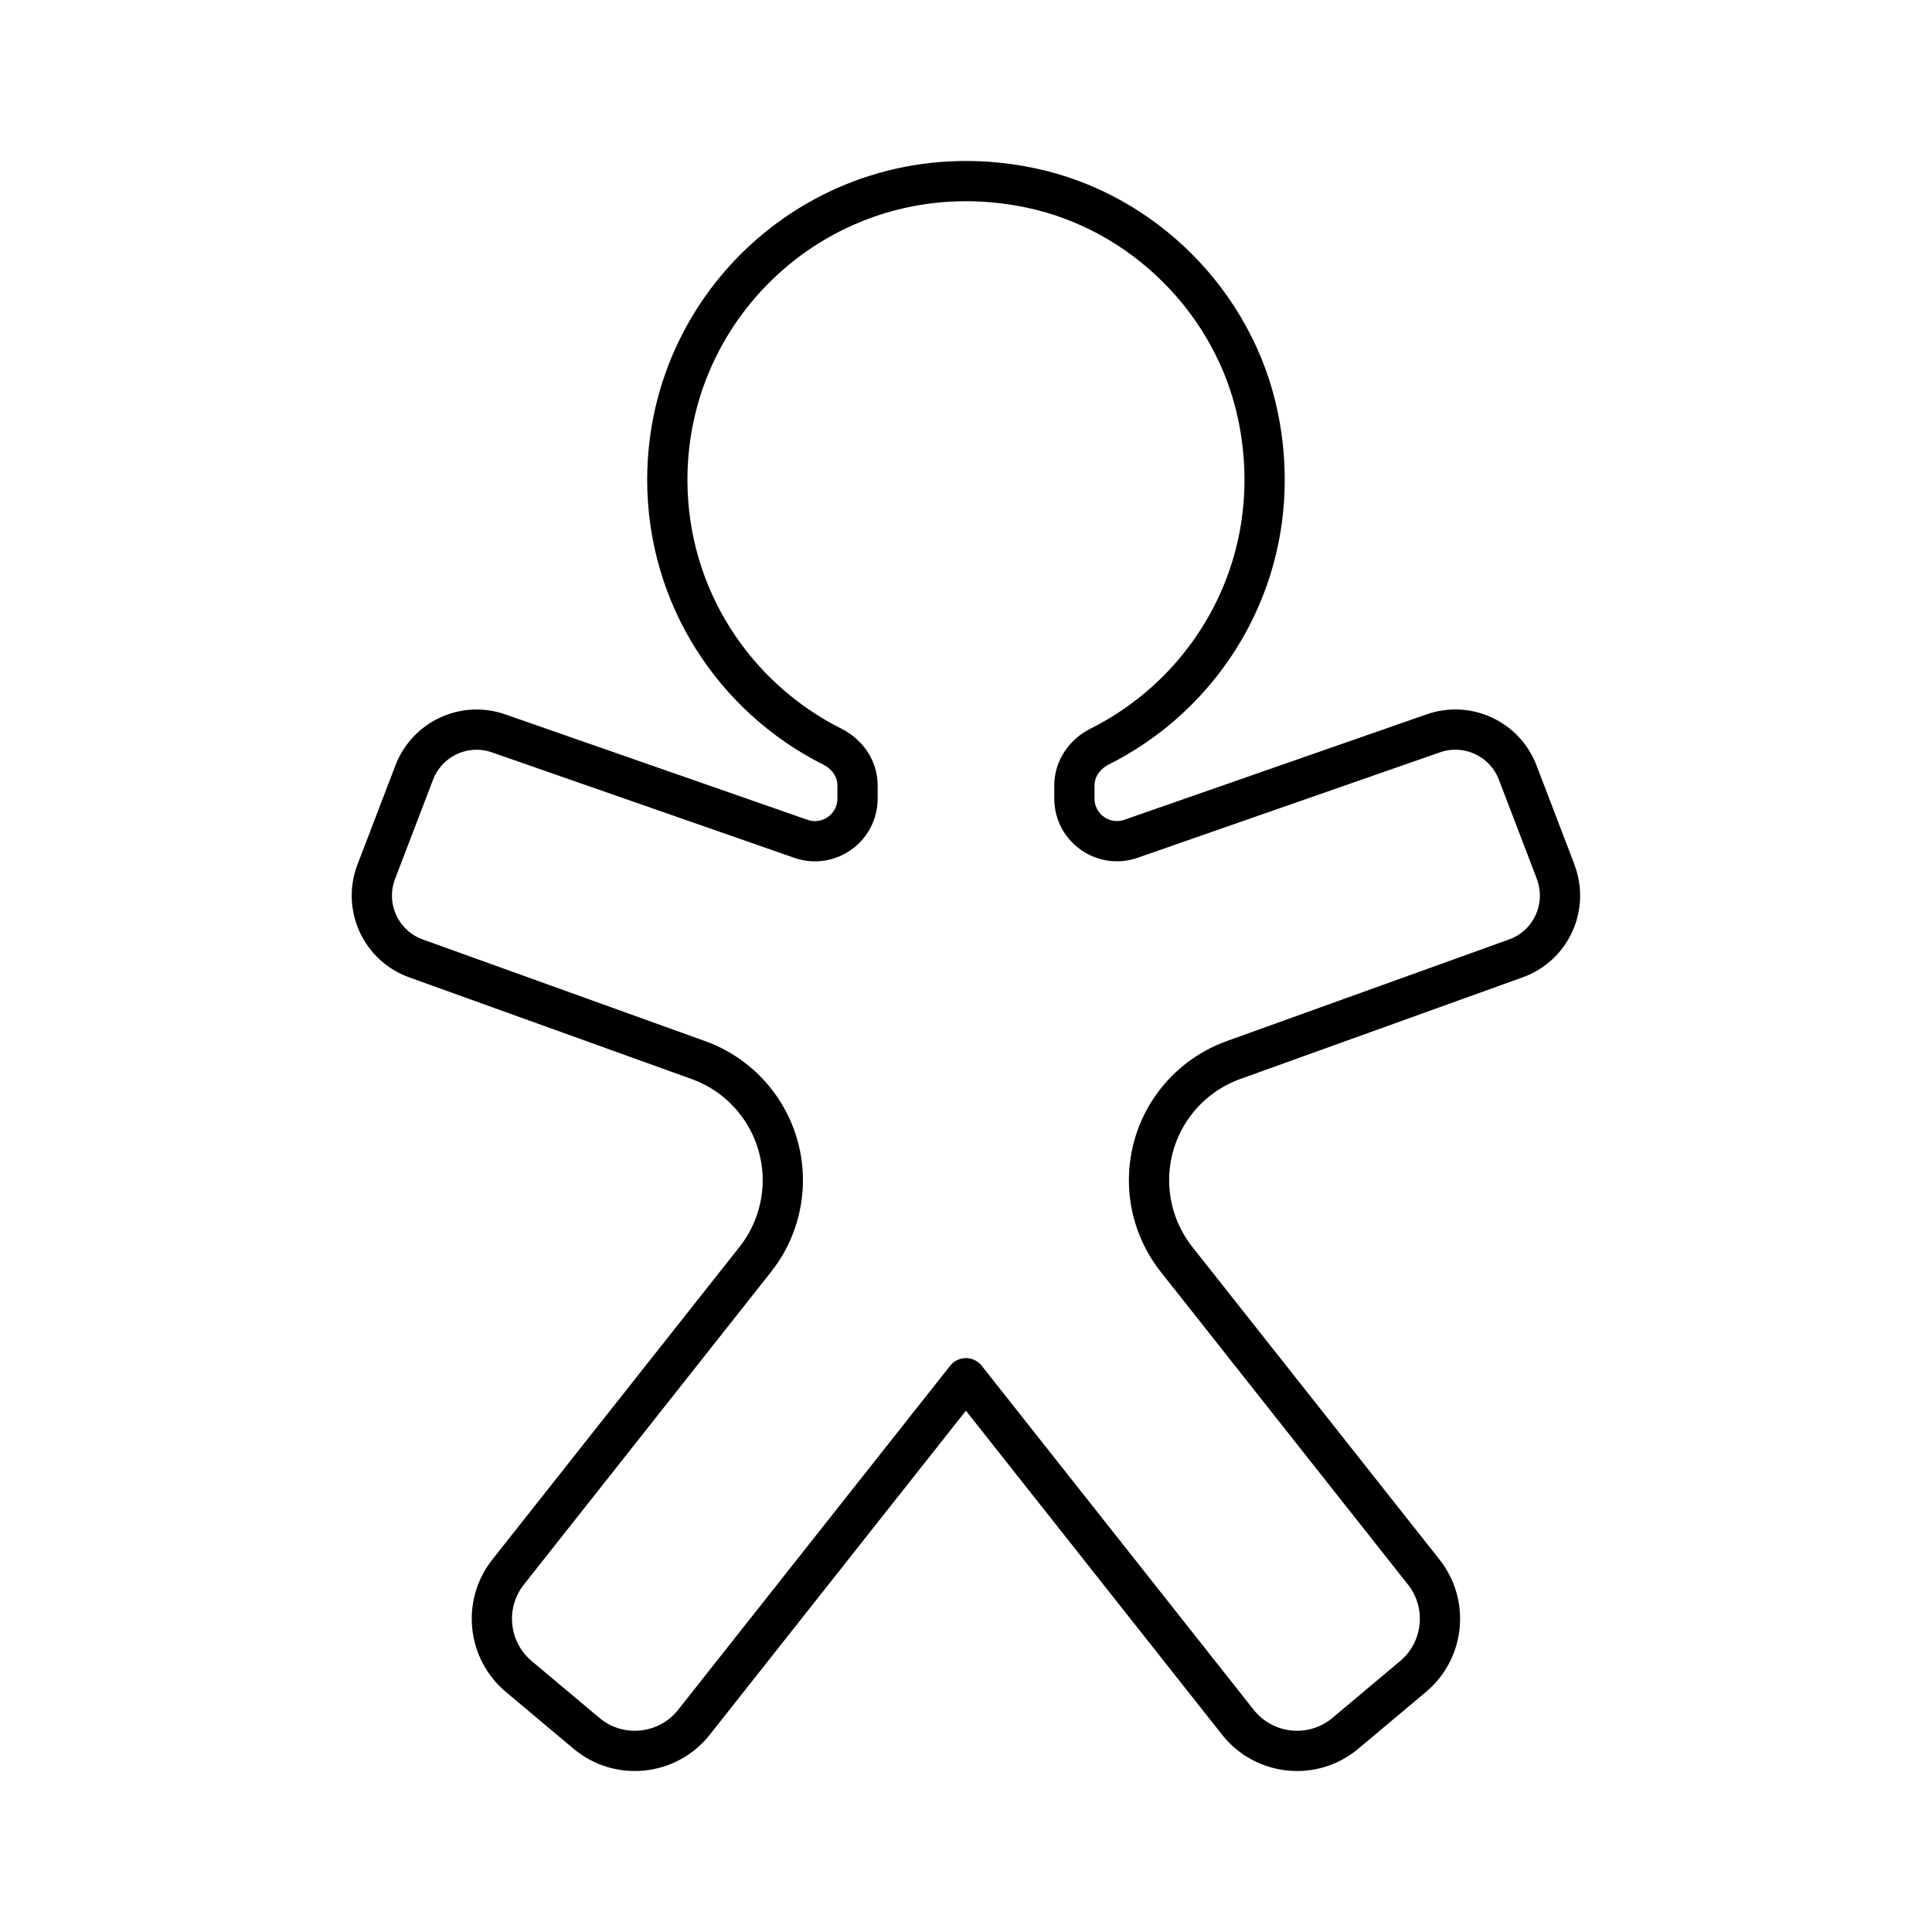
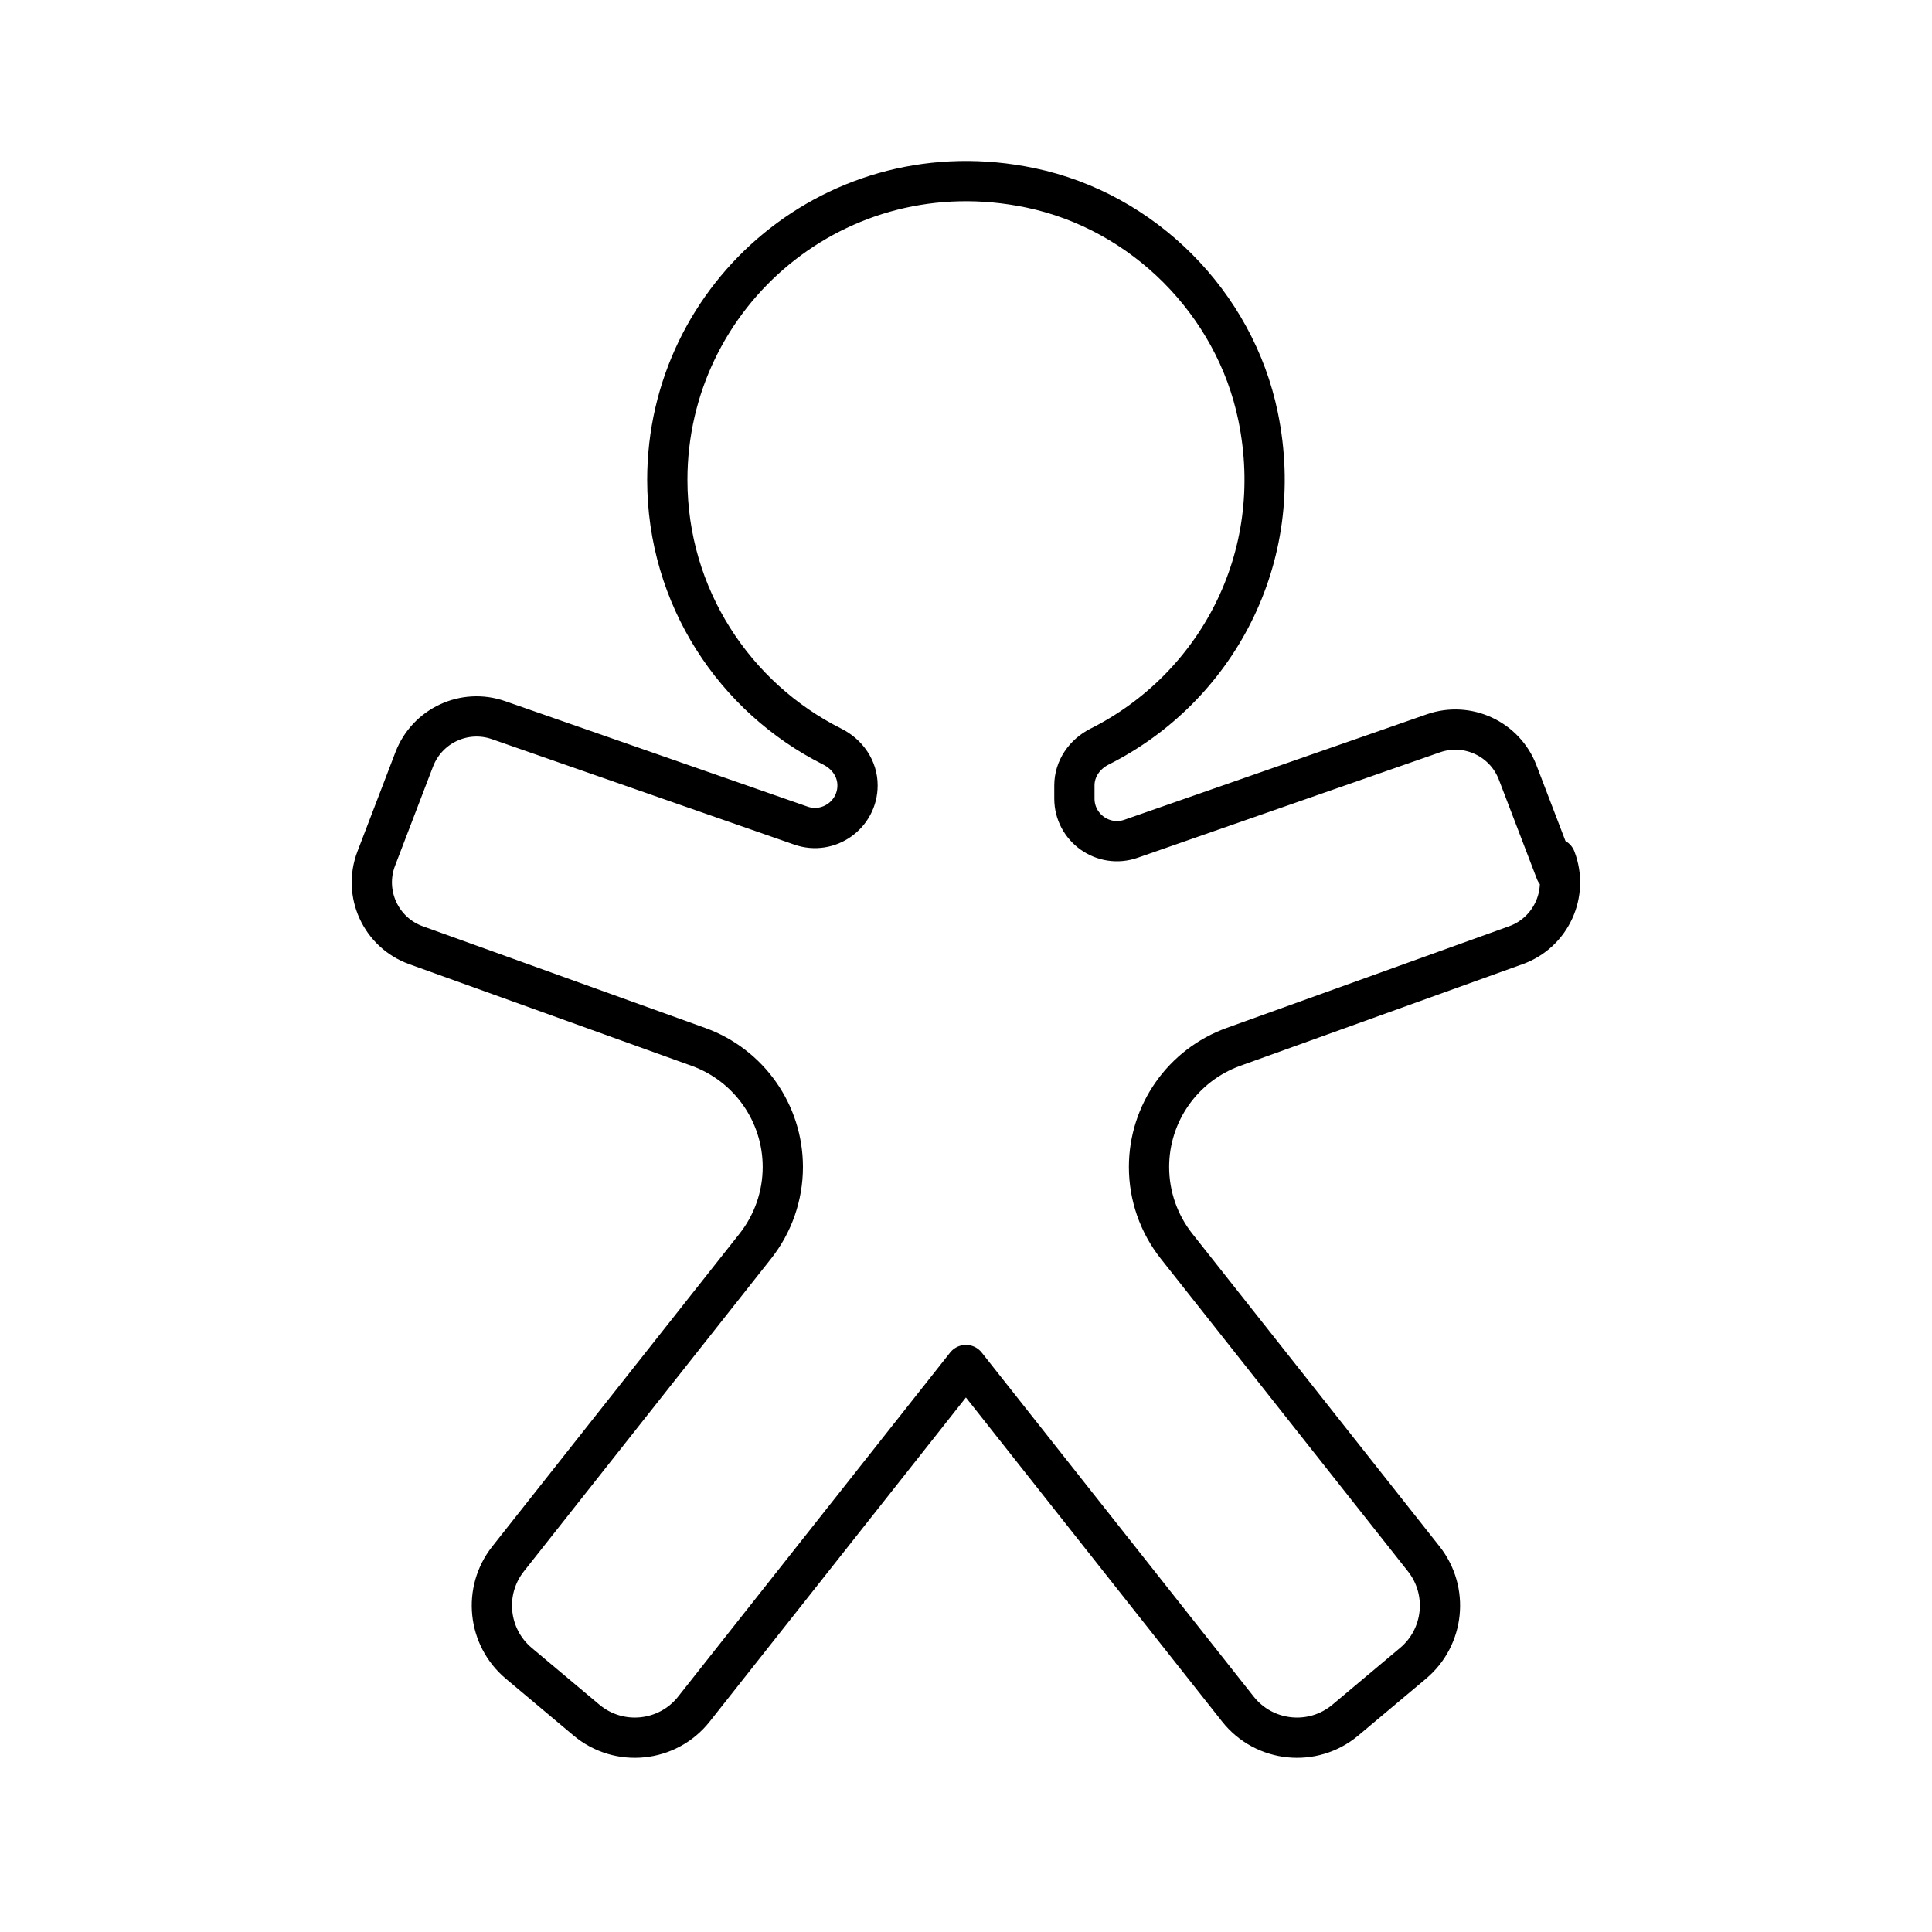
<svg xmlns="http://www.w3.org/2000/svg" width="800px" height="800px" viewBox="0 0 48 48" id="b">
  <defs>
    <style>.c{fill:none;stroke:#000000;stroke-linecap:round;stroke-linejoin:round;}</style>
  </defs>
-   <path class="c" d="m38.65,21.658l-.944-2.466c-.32-.837-1.248-1.268-2.094-.973l-7.512,2.62c-.688.24-1.407-.271-1.407-.999v-.325c0-.418.254-.779.628-.967,2.86-1.435,4.667-4.657,3.935-8.206-.579-2.811-2.847-5.088-5.656-5.675-4.797-1.003-9.021,2.632-9.021,7.253,0,2.903,1.67,5.412,4.1,6.63.372.187.626.546.626.963v.328c0,.728-.719,1.239-1.407.999l-7.512-2.62c-.846-.295-1.773.136-2.094.973l-.944,2.466c-.332.867.113,1.837.986,2.152l7.017,2.526c1.258.453,2.098,1.647,2.098,2.985h0c0,.714-.241,1.407-.684,1.967l-6.141,7.768c-.628.794-.51,1.944.265,2.595l1.68,1.41c.808.679,2.018.555,2.672-.273l6.757-8.547,6.757,8.547c.655.828,1.864.952,2.672.273l1.68-1.41c.776-.651.893-1.801.265-2.595l-6.141-7.768c-.443-.56-.684-1.253-.684-1.967h0c0-1.338.839-2.531,2.098-2.985l7.017-2.526c.873-.314,1.318-1.285.986-2.152Z" />
+   <path class="c" d="m38.65,21.658l-.944-2.466c-.32-.837-1.248-1.268-2.094-.973l-7.512,2.62c-.688.24-1.407-.271-1.407-.999v-.325c0-.418.254-.779.628-.967,2.86-1.435,4.667-4.657,3.935-8.206-.579-2.811-2.847-5.088-5.656-5.675-4.797-1.003-9.021,2.632-9.021,7.253,0,2.903,1.67,5.412,4.1,6.63.372.187.626.546.626.963c0,.728-.719,1.239-1.407.999l-7.512-2.62c-.846-.295-1.773.136-2.094.973l-.944,2.466c-.332.867.113,1.837.986,2.152l7.017,2.526c1.258.453,2.098,1.647,2.098,2.985h0c0,.714-.241,1.407-.684,1.967l-6.141,7.768c-.628.794-.51,1.944.265,2.595l1.68,1.41c.808.679,2.018.555,2.672-.273l6.757-8.547,6.757,8.547c.655.828,1.864.952,2.672.273l1.68-1.41c.776-.651.893-1.801.265-2.595l-6.141-7.768c-.443-.56-.684-1.253-.684-1.967h0c0-1.338.839-2.531,2.098-2.985l7.017-2.526c.873-.314,1.318-1.285.986-2.152Z" />
</svg>